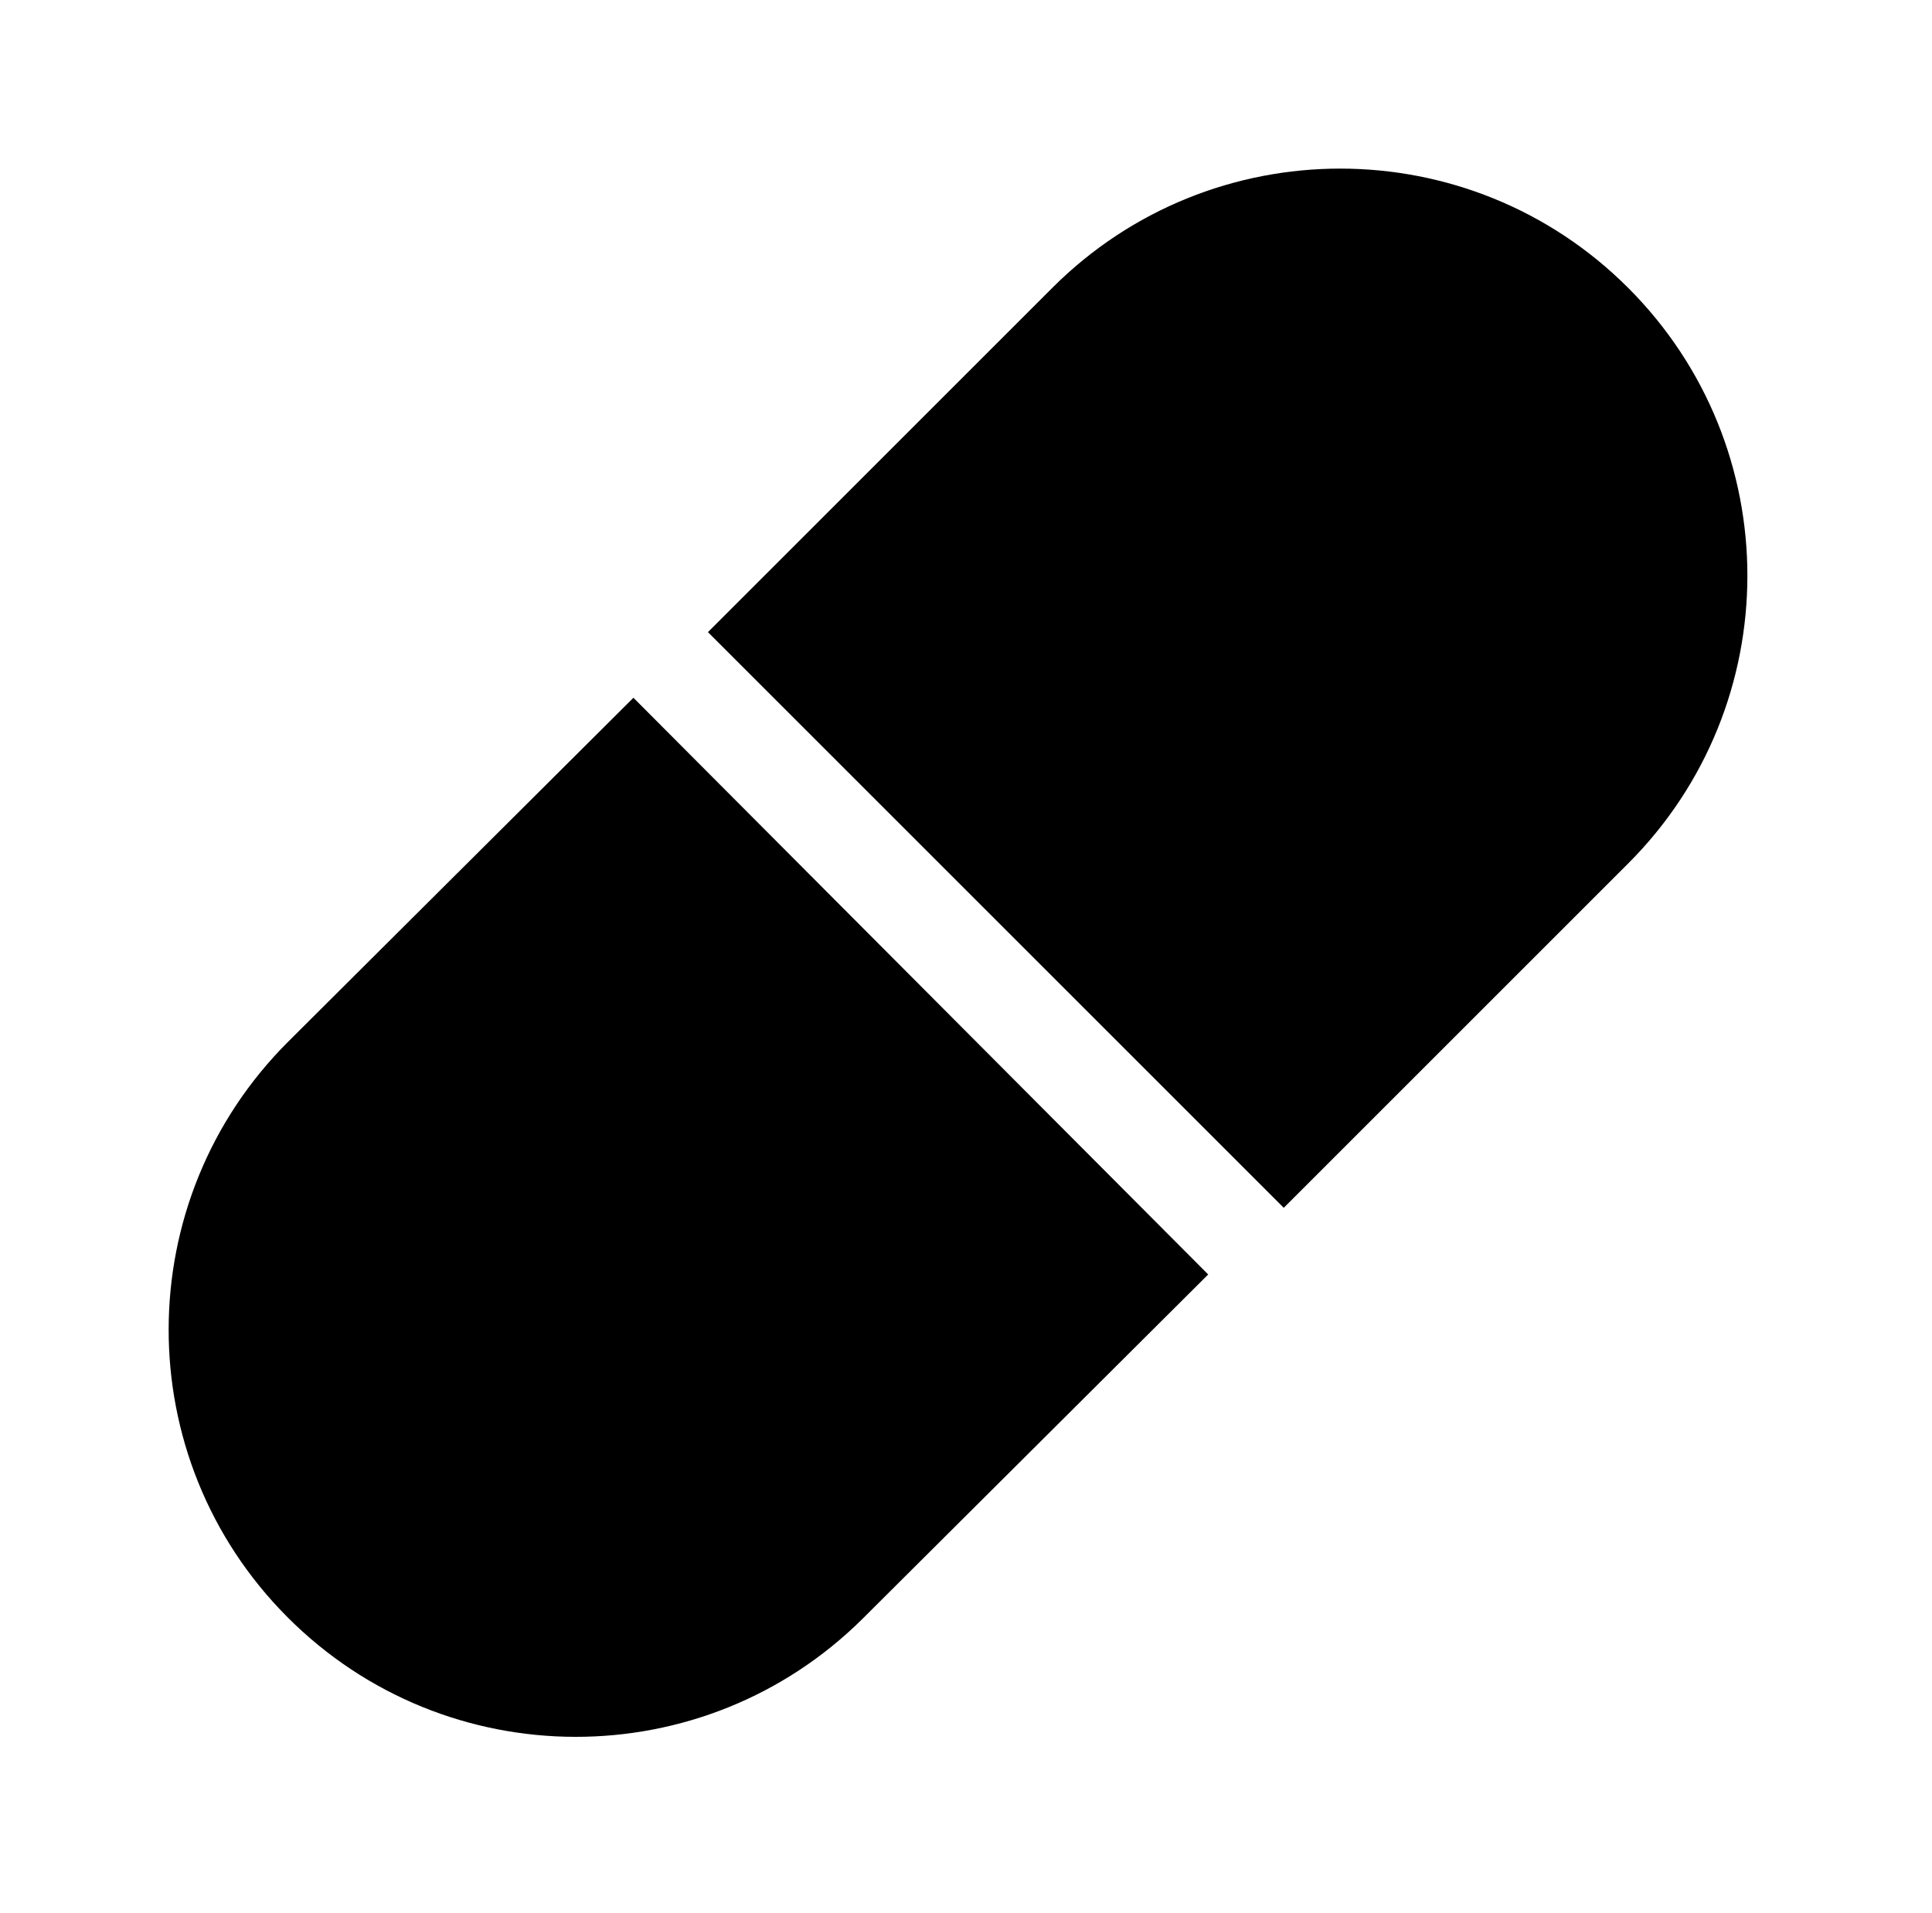
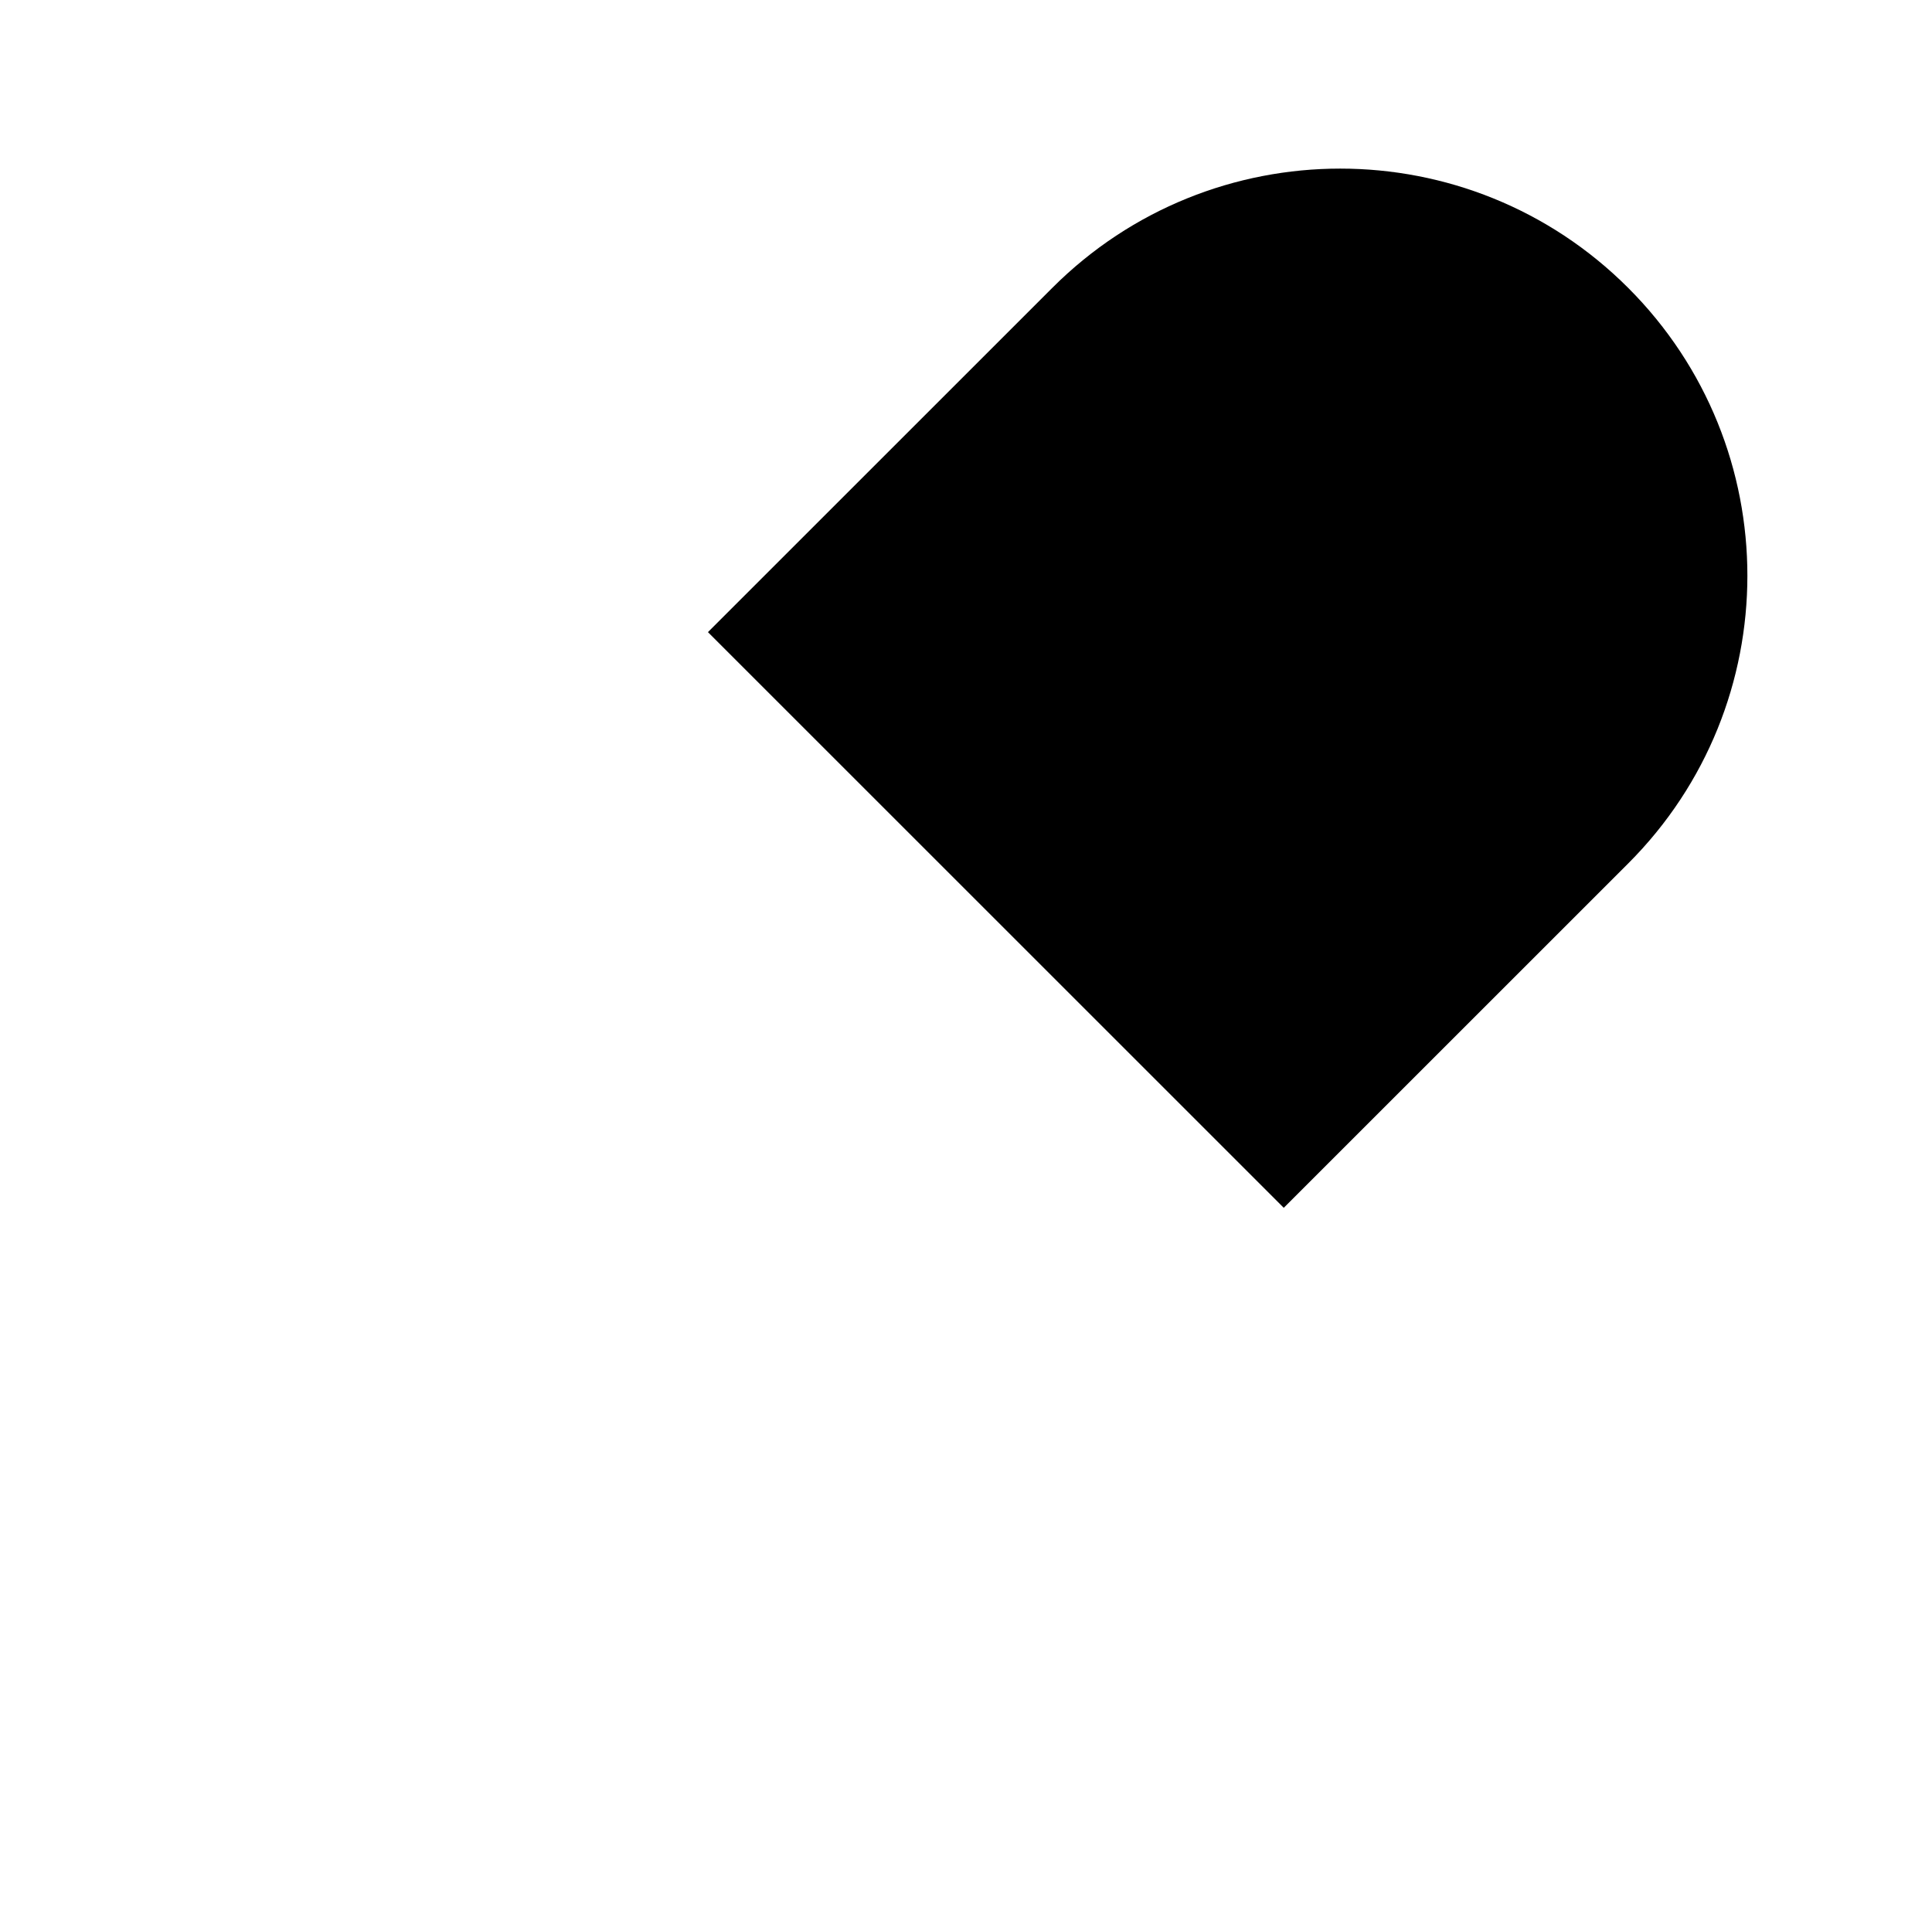
<svg xmlns="http://www.w3.org/2000/svg" width="105" height="104" viewBox="0 0 105 104" fill="none">
-   <path d="M15.619 87.907C6.993 79.25 7.018 65.239 15.675 56.613L34.425 37.931L65.663 69.281L46.913 87.963C38.256 96.589 24.245 96.564 15.619 87.907Z" fill="black" />
  <path d="M88.486 15.647C97.127 24.289 97.127 38.299 88.486 46.941L69.77 65.657L38.476 34.363L57.192 15.647C65.833 7.005 79.844 7.005 88.486 15.647Z" fill="black" />
</svg>